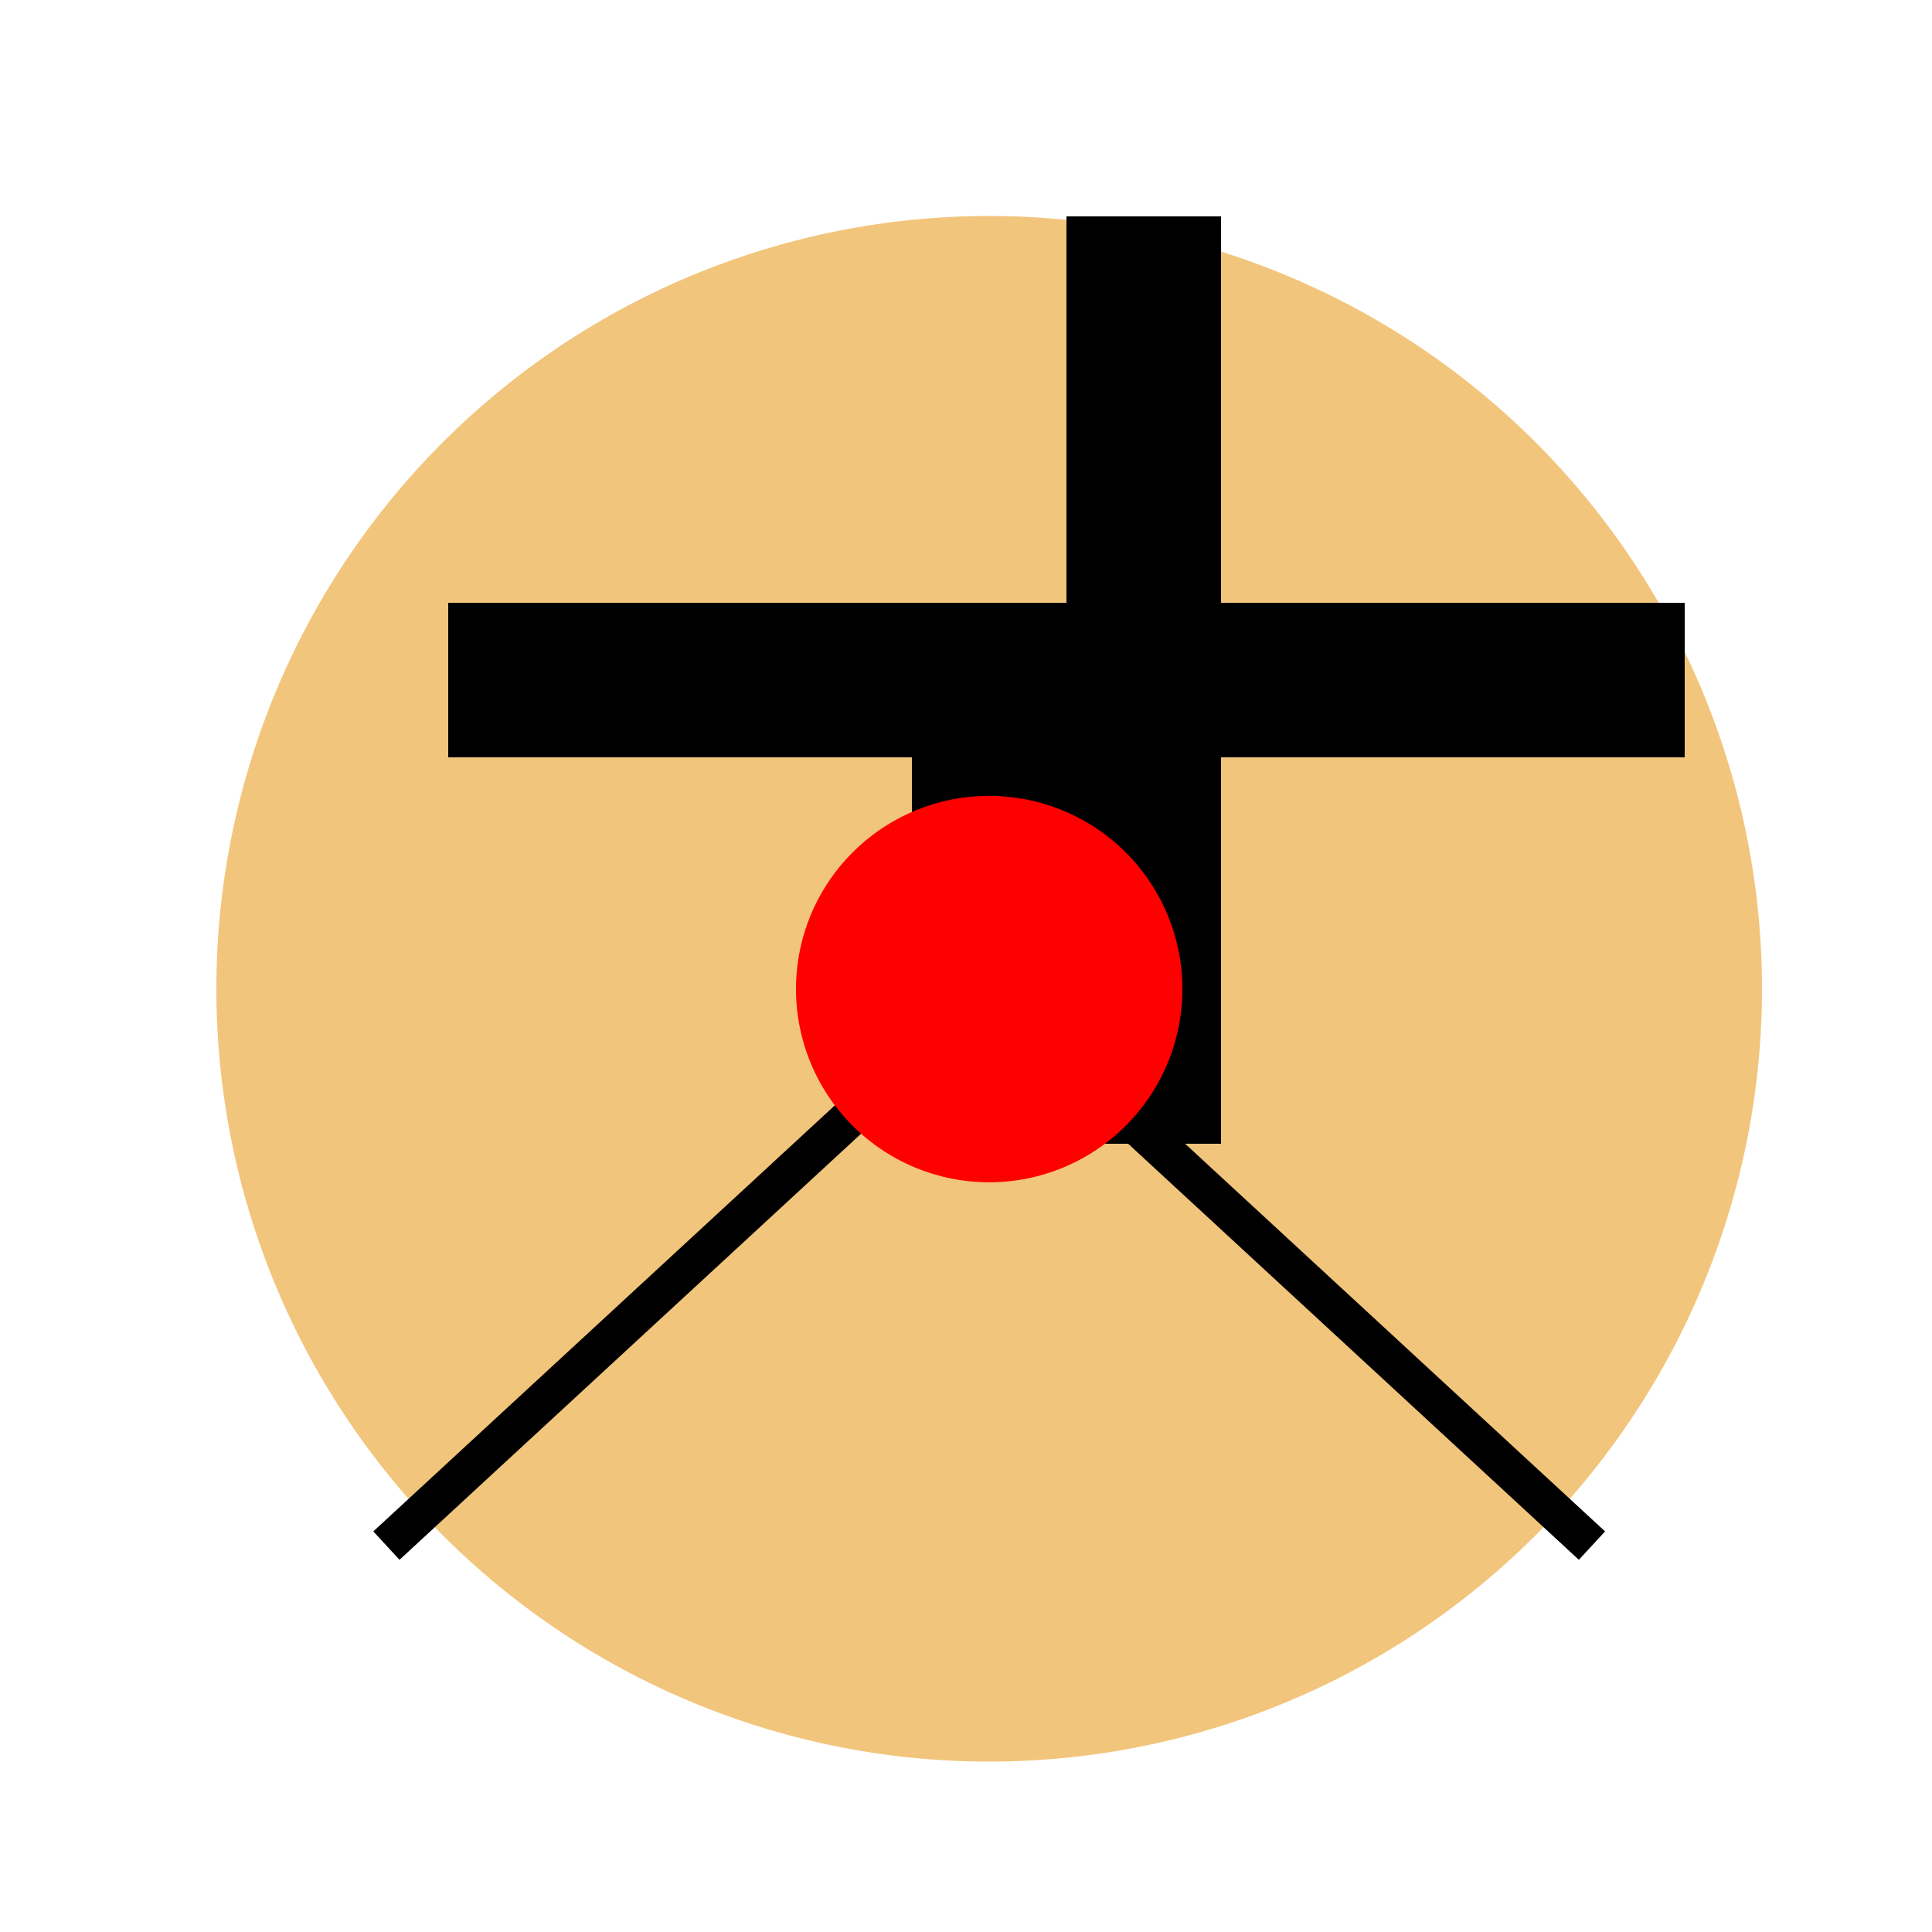
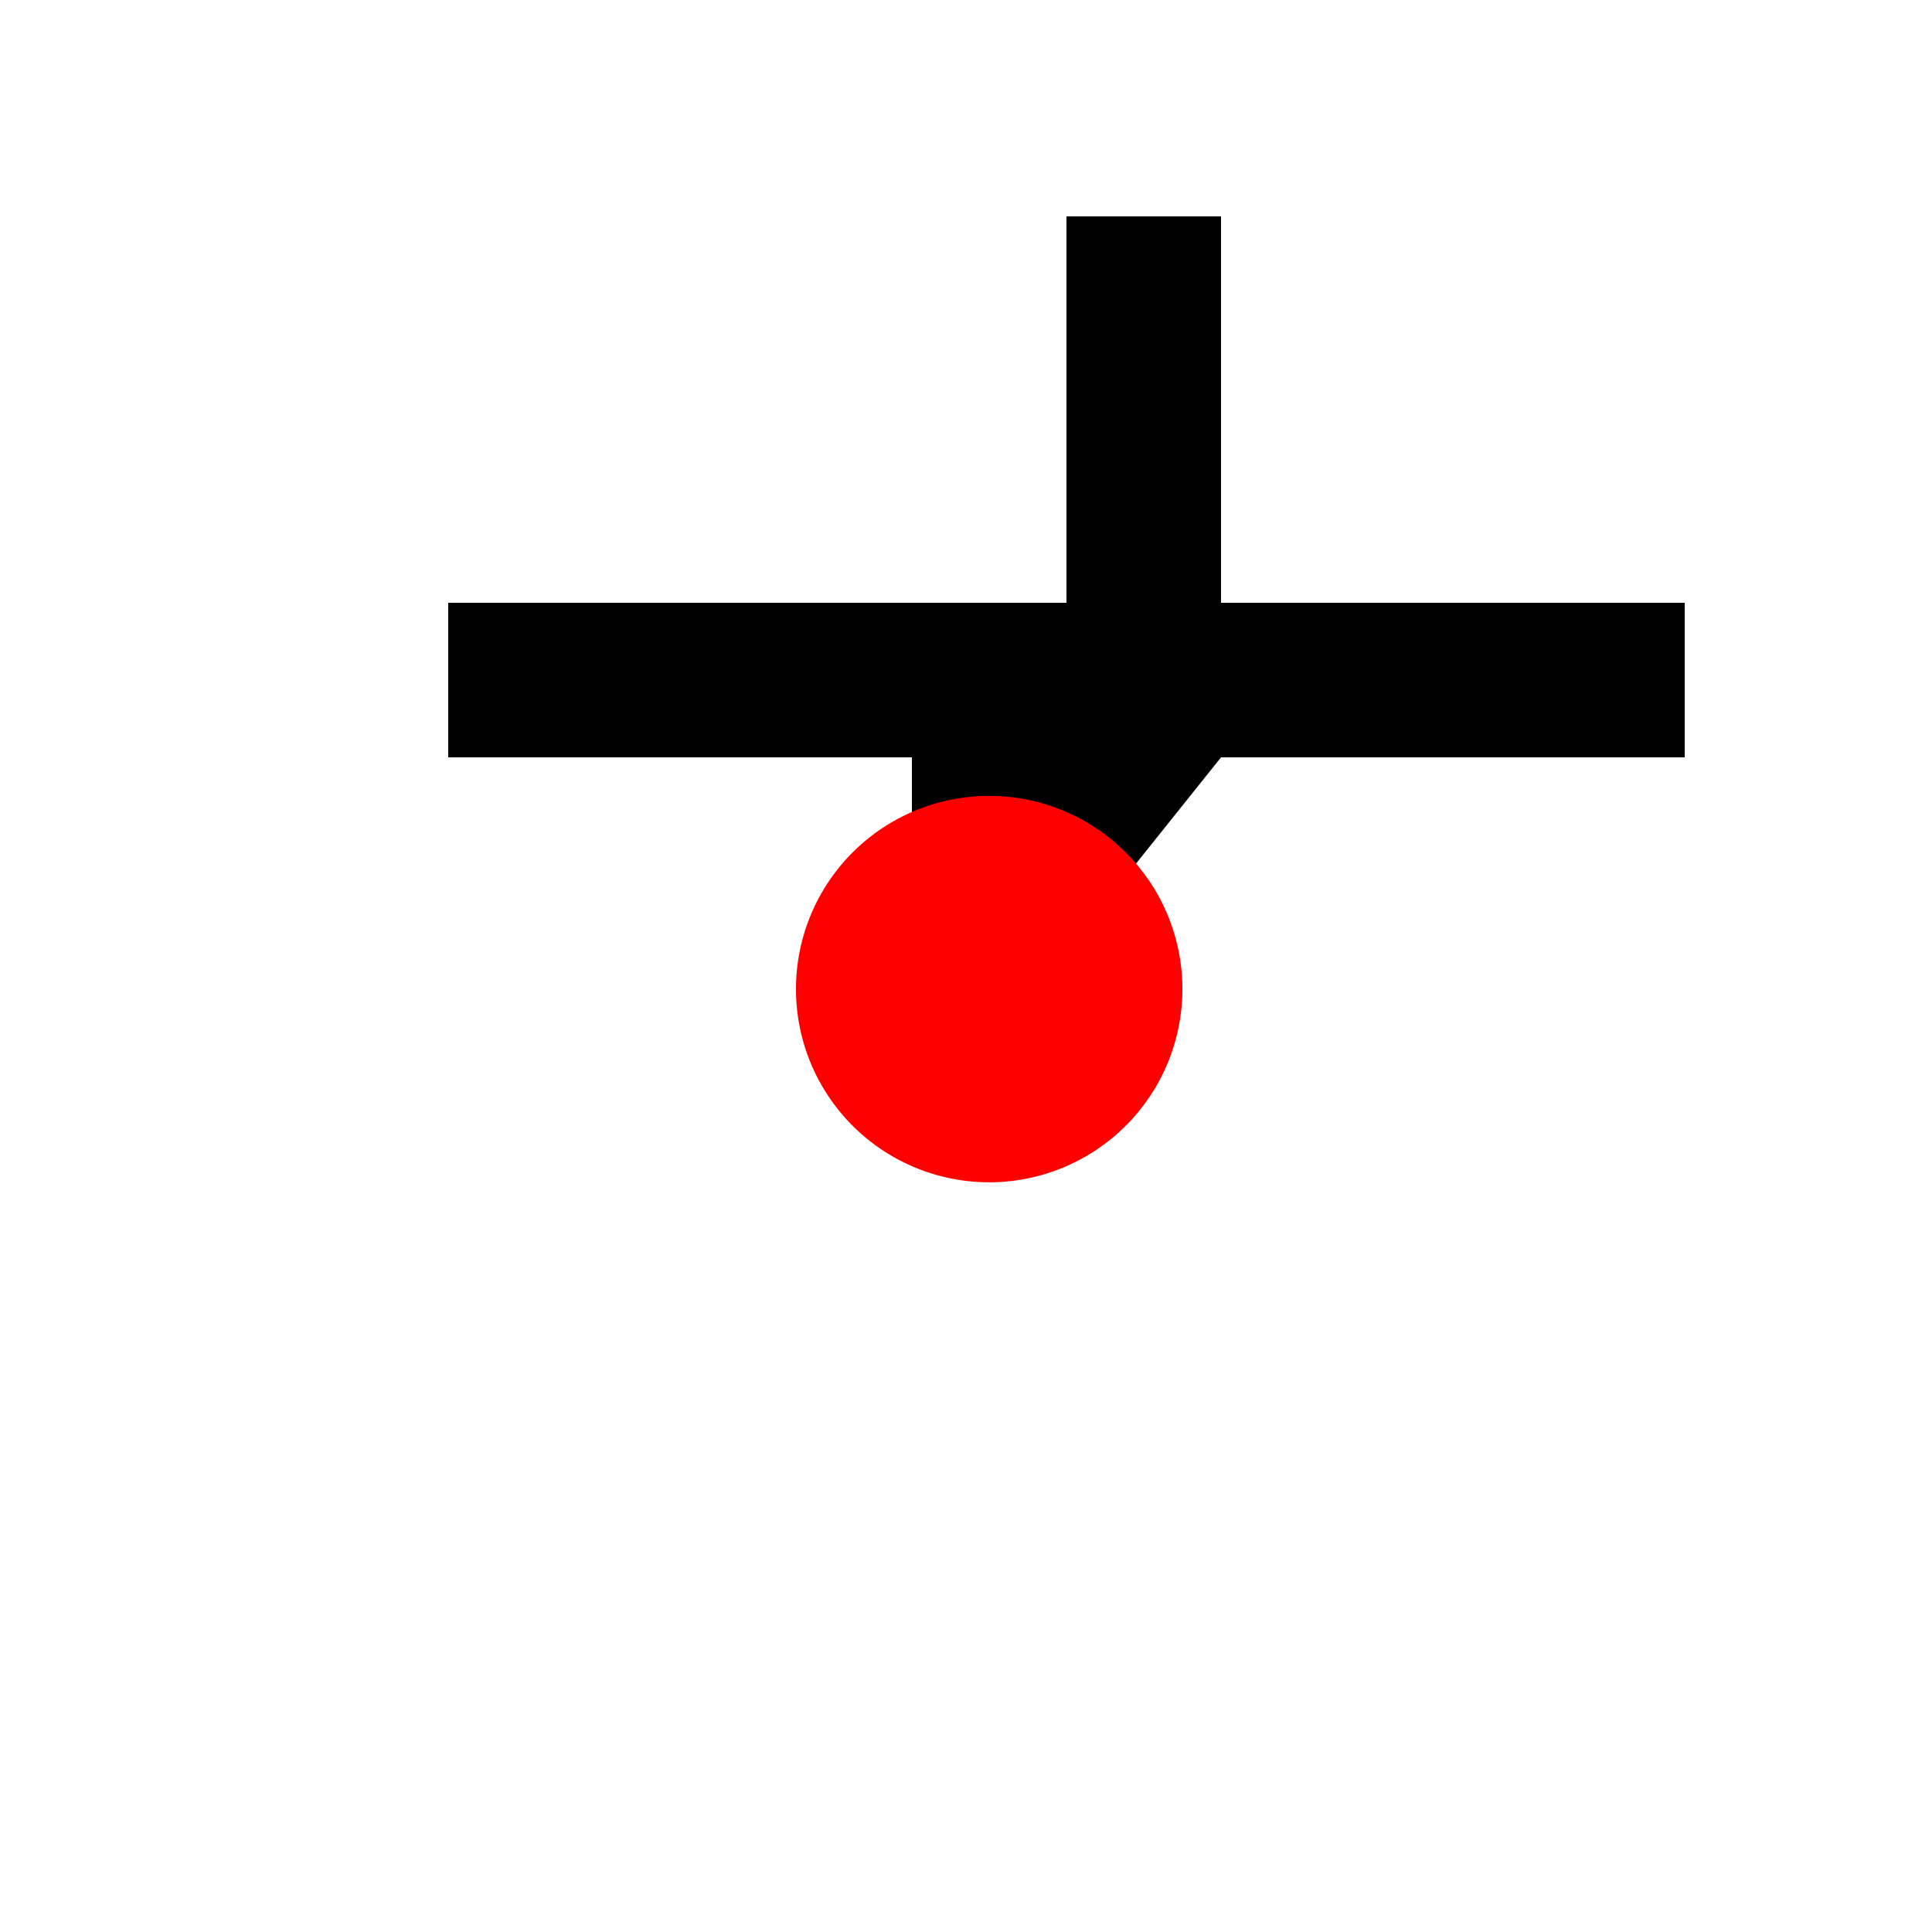
<svg xmlns="http://www.w3.org/2000/svg" width="500" height="500">
  <defs />
  <g>
-     <path fill="#F2C57C" stroke="none" paint-order="stroke fill markers" d=" M 456 256 A 200 200 0 1 1 456 255.8" />
-     <path fill="#000" stroke="none" paint-order="stroke fill markers" d=" M 156 156 L 276 156 L 276 56 L 316 56 L 316 156 L 436 156 L 436 196 L 316 196 L 316 296 L 236 296 L 236 196 L 116 196 L 116 156 Z" />
-     <path fill="none" stroke="#000" paint-order="fill stroke markers" d=" M 100 400 L 256 256 L 412 400" stroke-miterlimit="10" stroke-width="10" stroke-dasharray="" />
+     <path fill="#000" stroke="none" paint-order="stroke fill markers" d=" M 156 156 L 276 156 L 276 56 L 316 56 L 316 156 L 436 156 L 436 196 L 316 196 L 236 296 L 236 196 L 116 196 L 116 156 Z" />
    <path fill="#F00" stroke="none" paint-order="stroke fill markers" d=" M 306 256 A 50 50 0 1 1 306 255.95" />
  </g>
</svg>